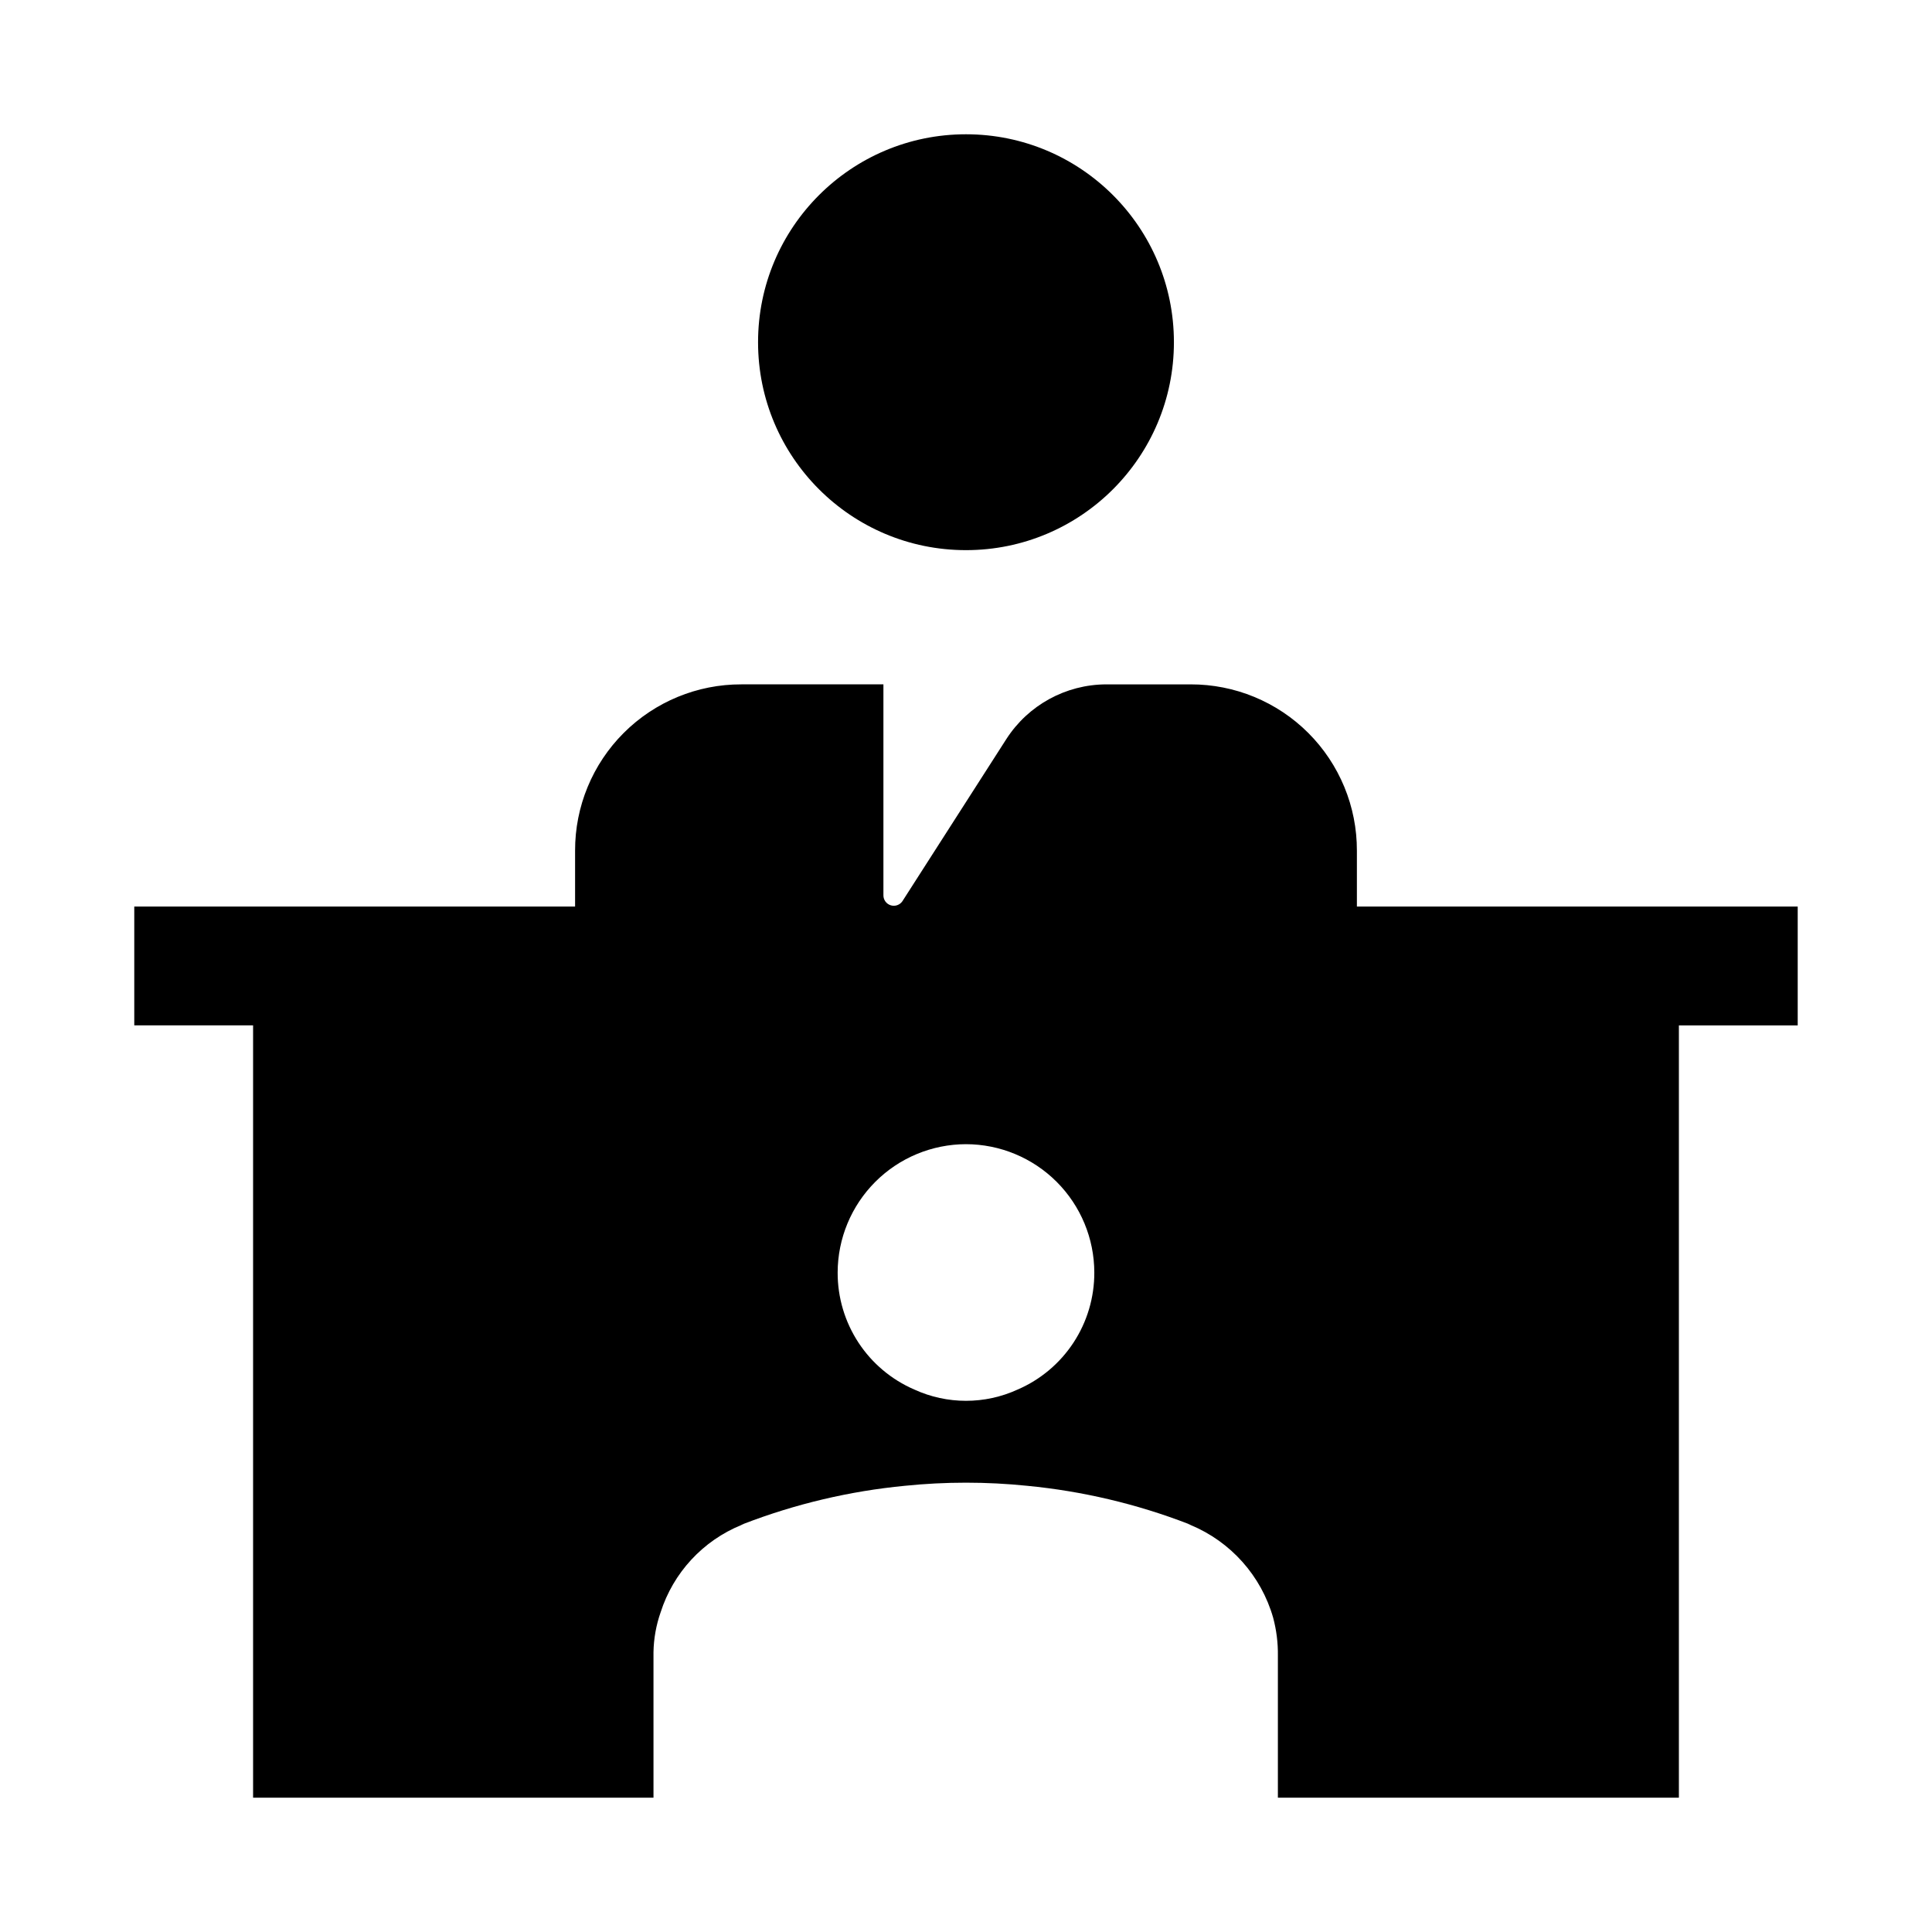
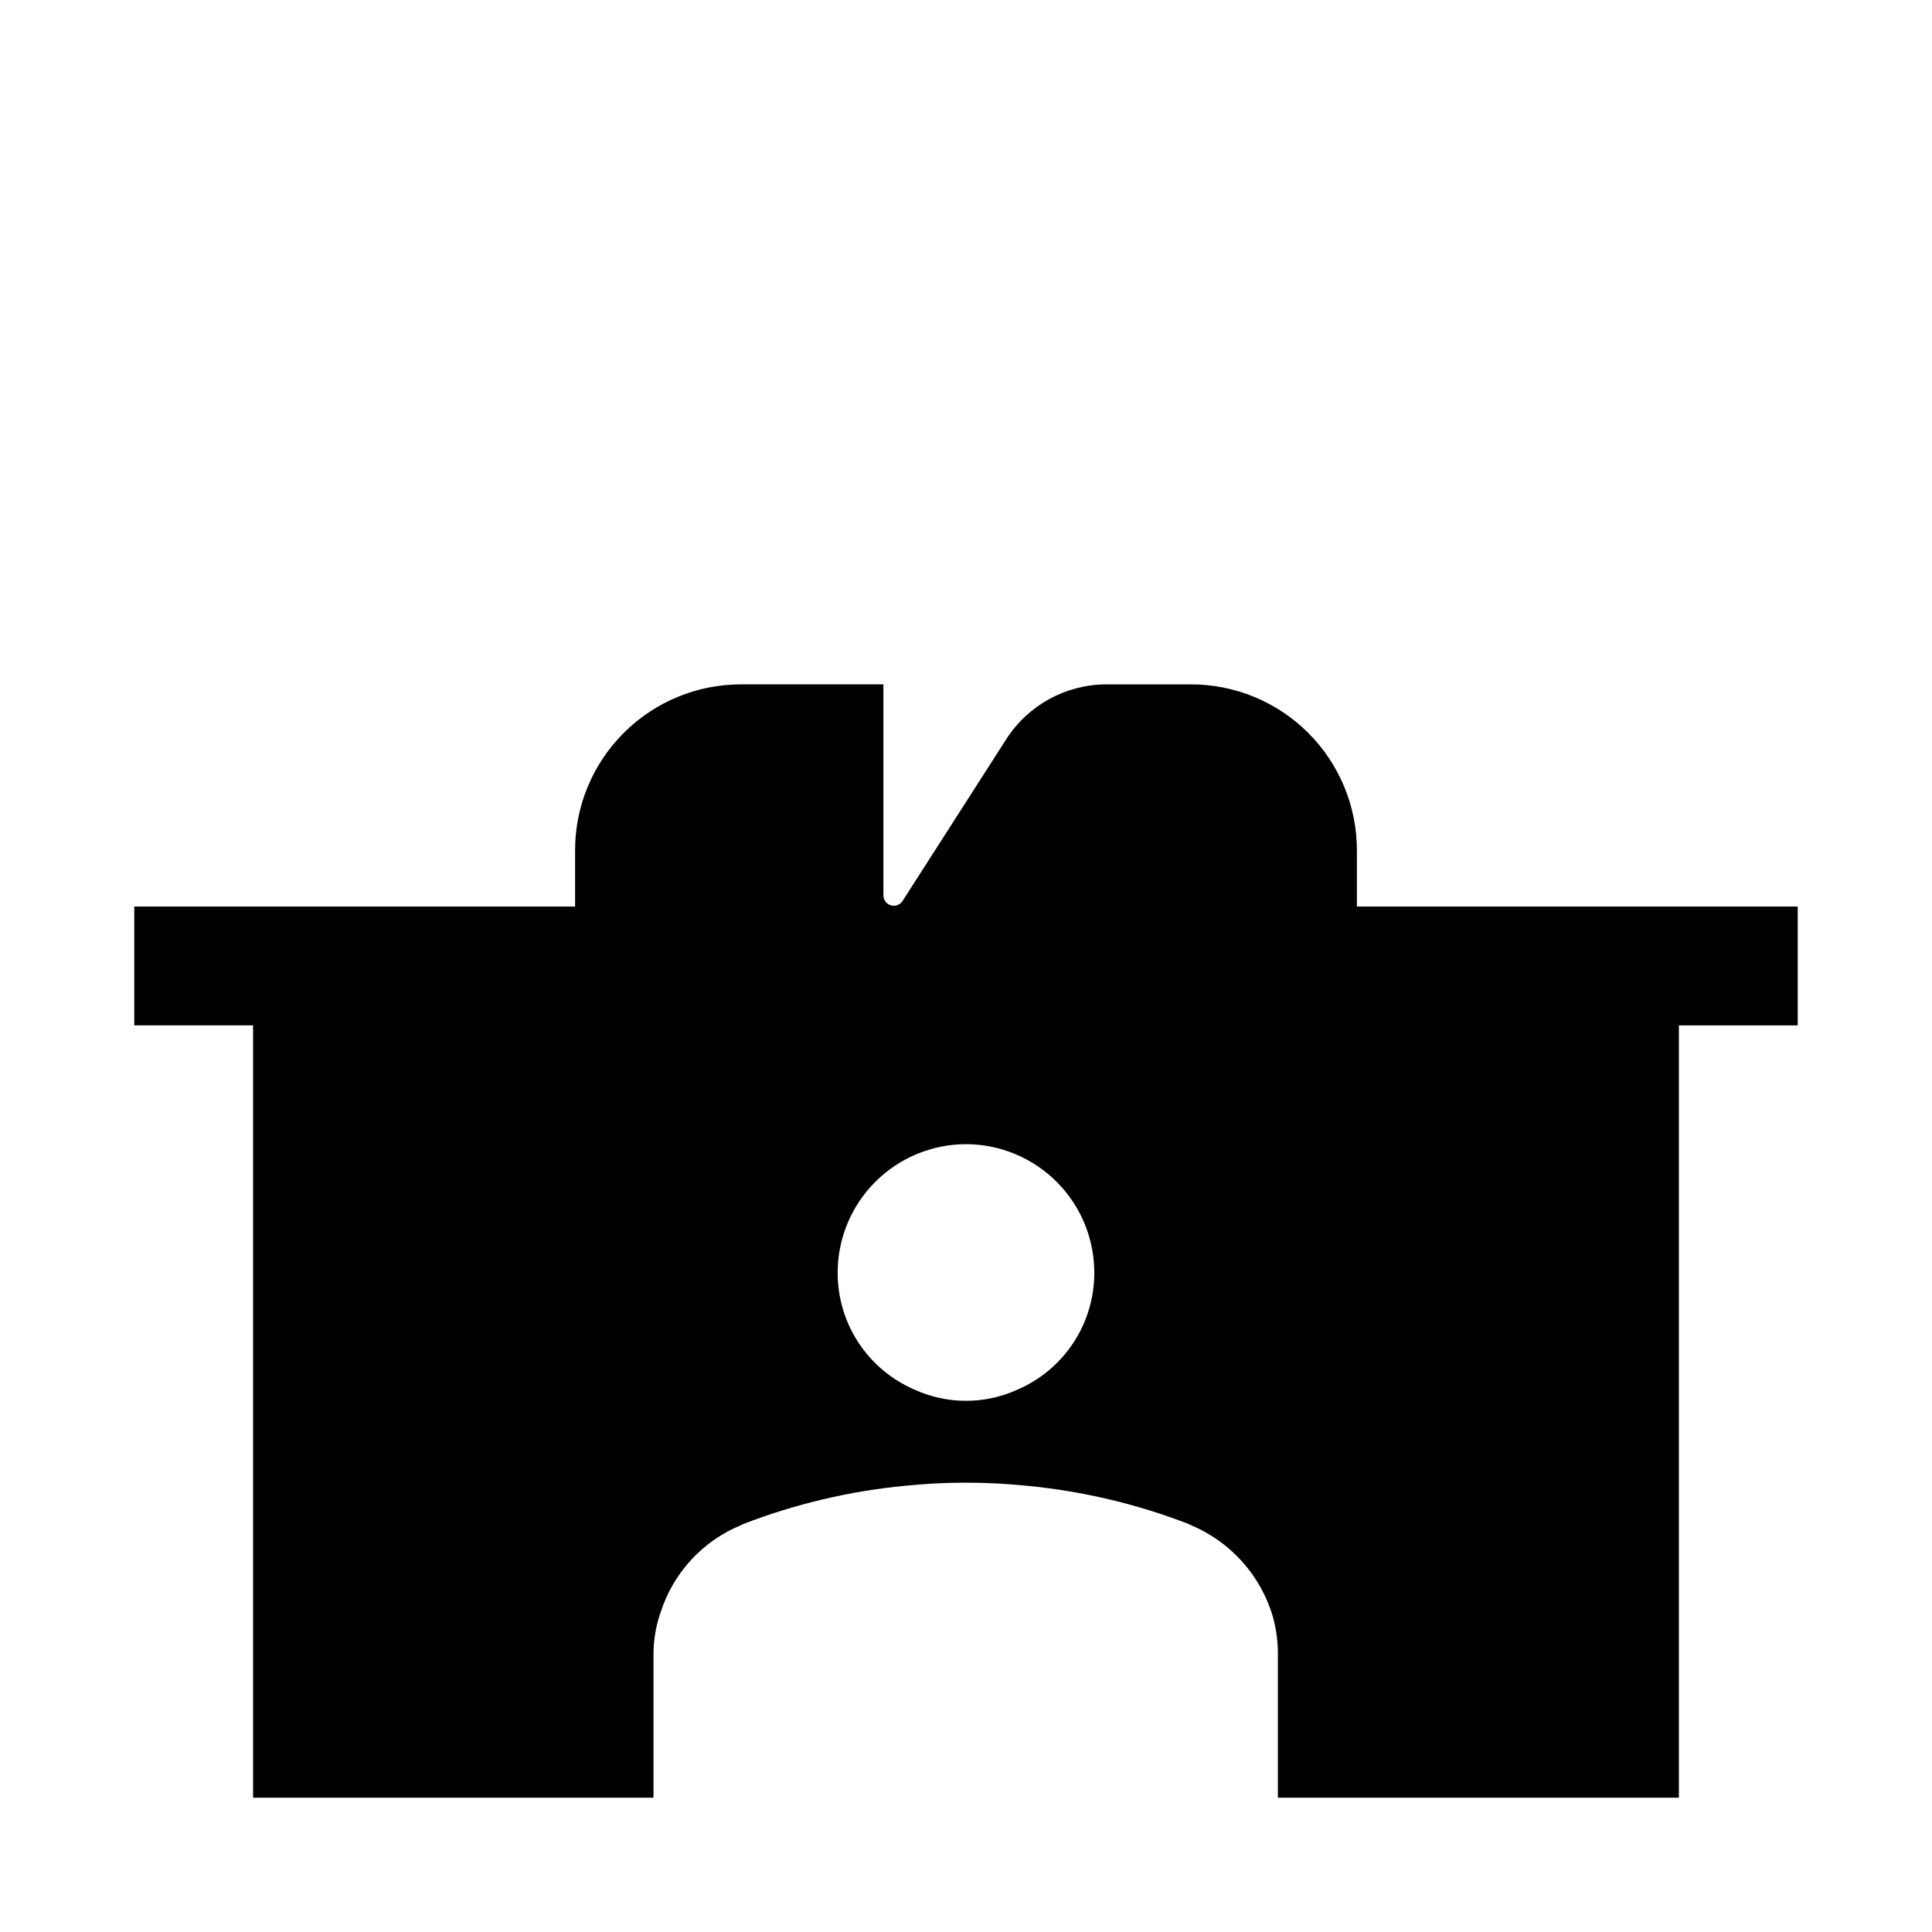
<svg xmlns="http://www.w3.org/2000/svg" fill="#000000" width="800px" height="800px" version="1.1" viewBox="144 144 512 512">
  <g>
-     <path d="m455.1 234.69c0 30.434-24.668 55.105-55.102 55.105s-55.105-24.672-55.105-55.105 24.672-55.105 55.105-55.105 55.102 24.672 55.102 55.105" />
    <path d="m317.18 581.83c0.066-3.594 0.703-7.152 1.891-10.547 3.356-10.504 11.199-18.98 21.41-23.145 0.156-0.156 0.473-0.156 0.629-0.316l0.004 0.004c13.699-5.277 28.051-8.668 42.664-10.074 10.785-1.105 21.652-1.105 32.434 0 14.613 1.406 28.969 4.793 42.668 10.074 0.156 0.156 0.473 0.156 0.629 0.316v-0.004c10.656 4.426 18.715 13.469 21.887 24.562 0.879 3.285 1.305 6.676 1.258 10.074v37.629l106.27 0.004v-204.67h31.488v-31.488h-116.82v-14.805c0.031-11.699-4.606-22.93-12.879-31.203-8.273-8.273-19.504-12.906-31.203-12.875h-22.355c-10.703 0.035-20.656 5.484-26.453 14.48l-27.551 42.98v0.004c-0.684 1.004-1.945 1.445-3.106 1.082-1.16-0.363-1.945-1.445-1.93-2.66v-55.887h-37.633c-11.699-0.031-22.926 4.606-31.199 12.879-8.273 8.27-12.91 19.5-12.879 31.199v14.801l-116.82 0.004v31.488h31.488v204.67h106.11zm82.816-134.61c9.012 0.016 17.652 3.602 24.027 9.977 6.375 6.371 9.965 15.012 9.98 24.027 0.023 6.59-1.887 13.043-5.5 18.559-3.609 5.512-8.758 9.844-14.809 12.457-8.695 3.988-18.699 3.988-27.395 0-6.051-2.613-11.203-6.945-14.812-12.457-3.609-5.516-5.523-11.969-5.5-18.559 0.016-9.012 3.606-17.652 9.98-24.027 6.371-6.375 15.012-9.961 24.027-9.977z" />
  </g>
</svg>